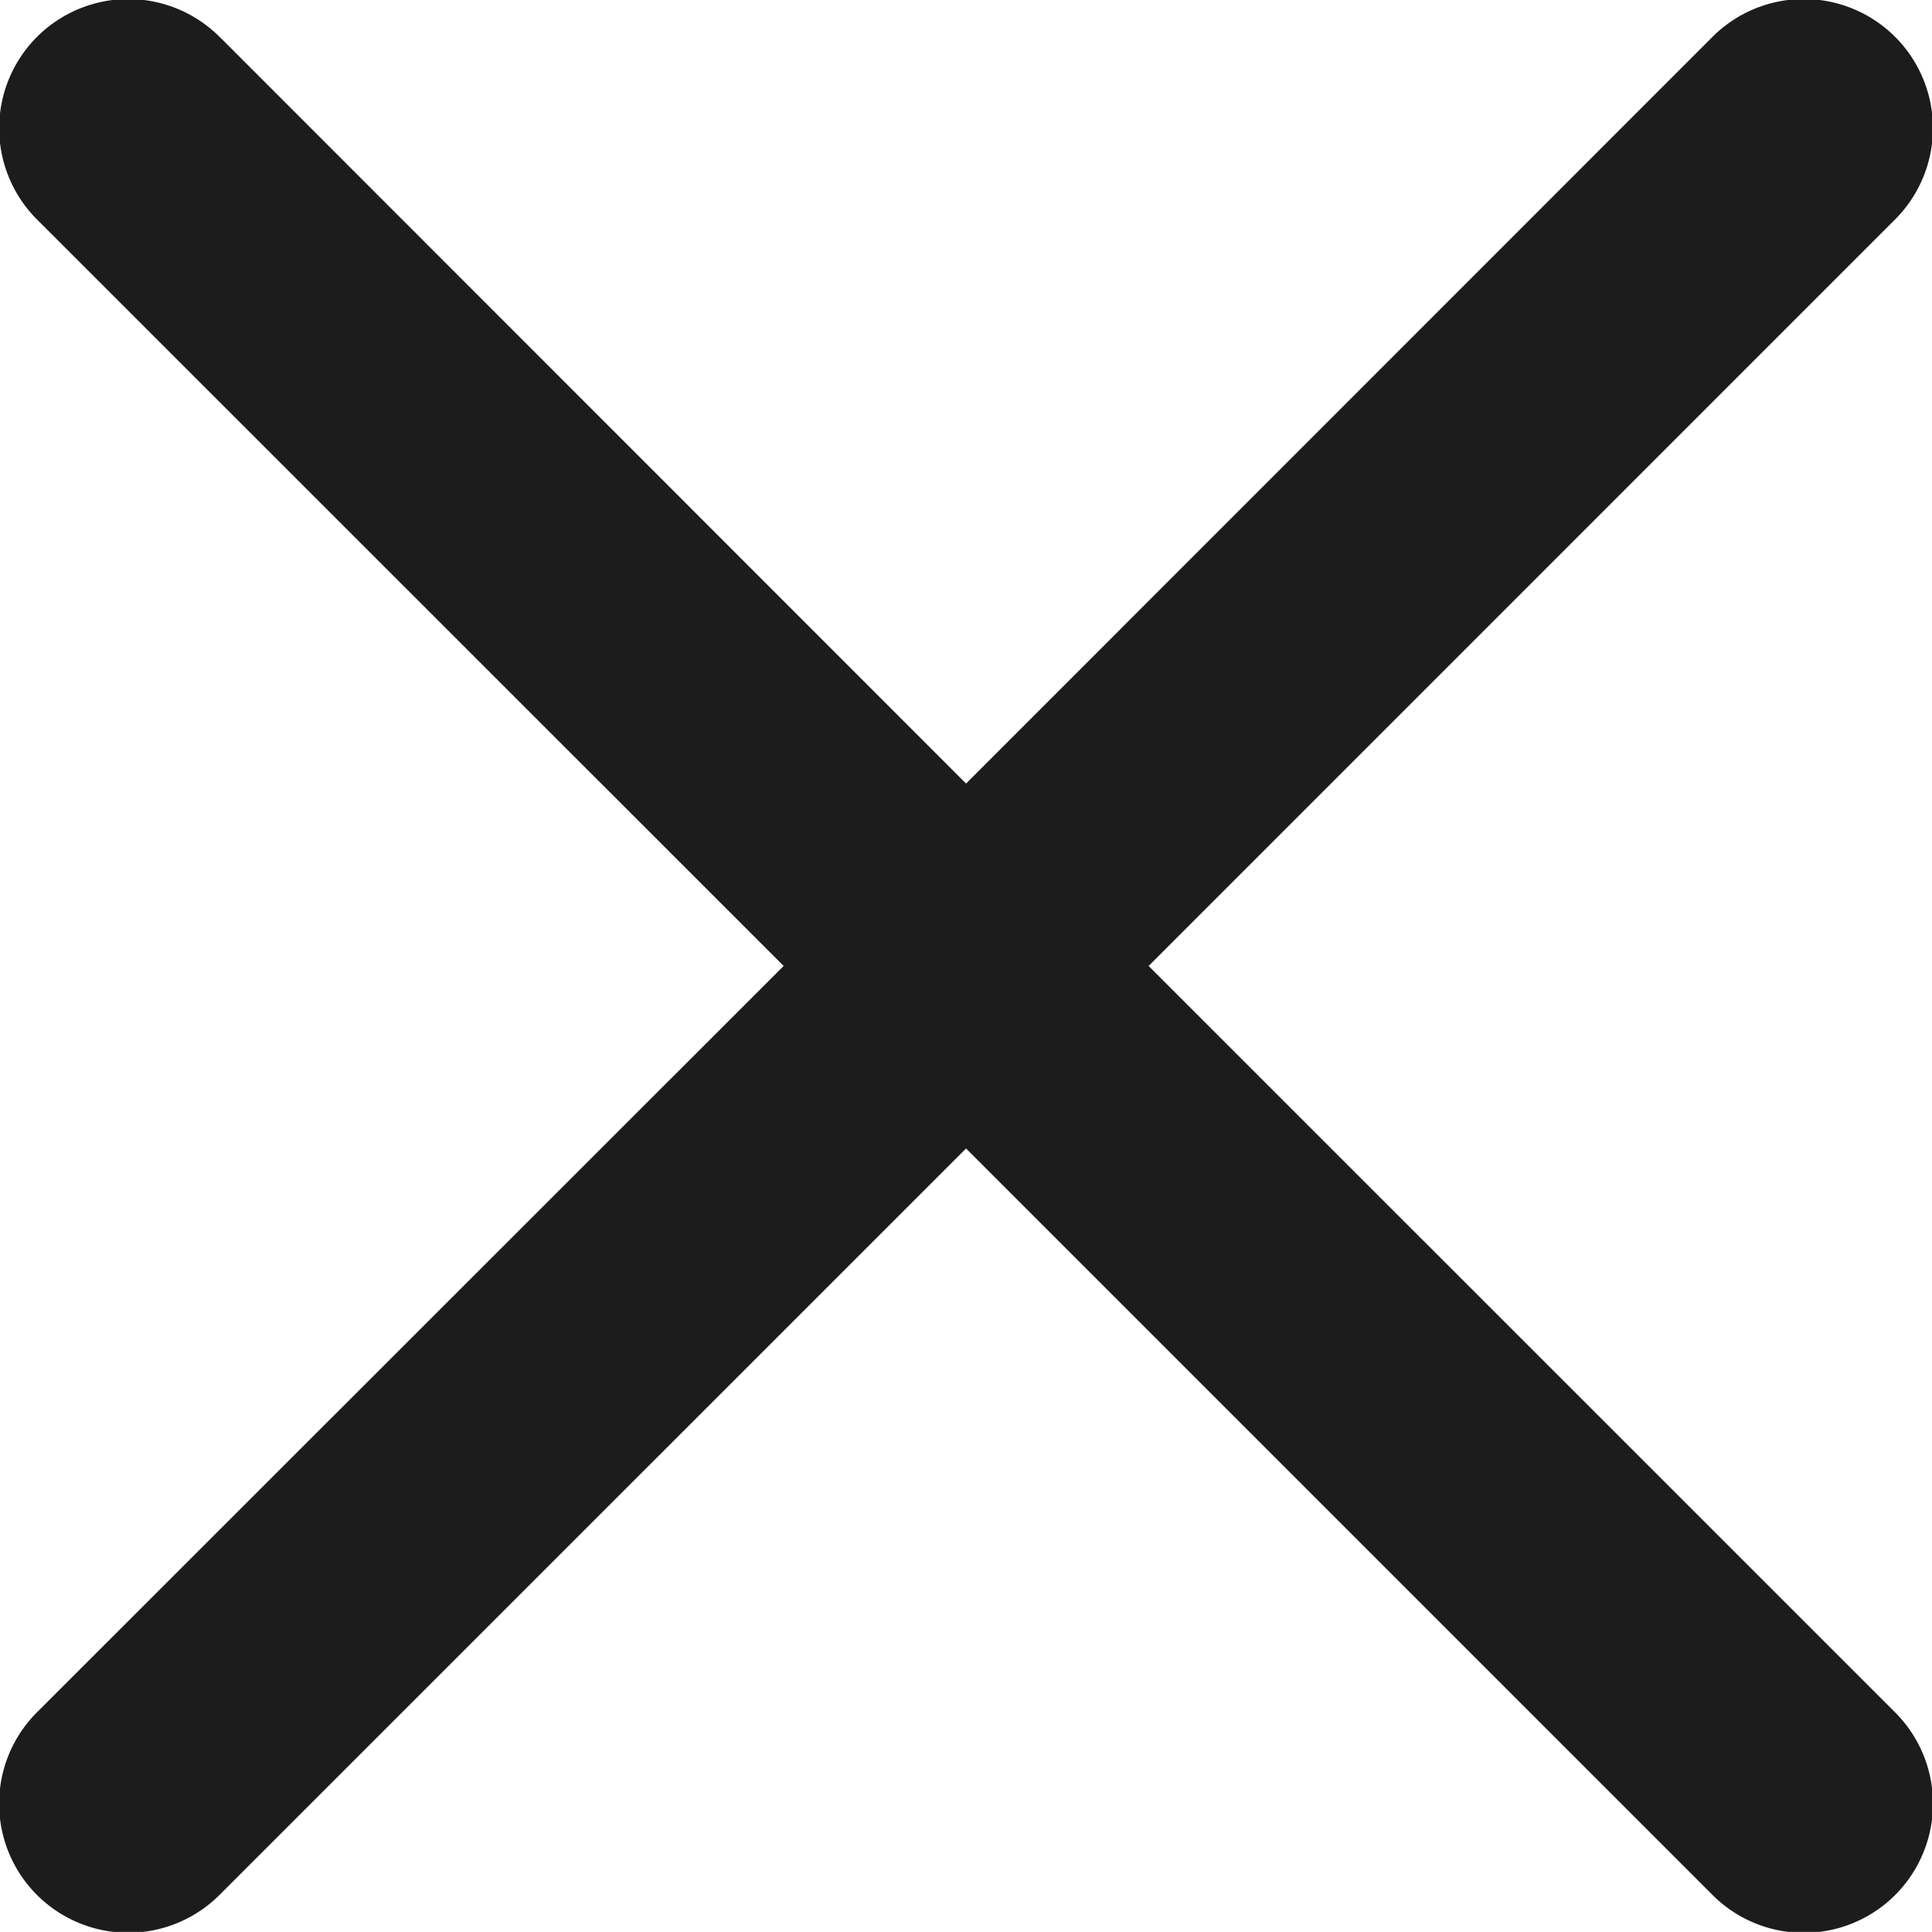
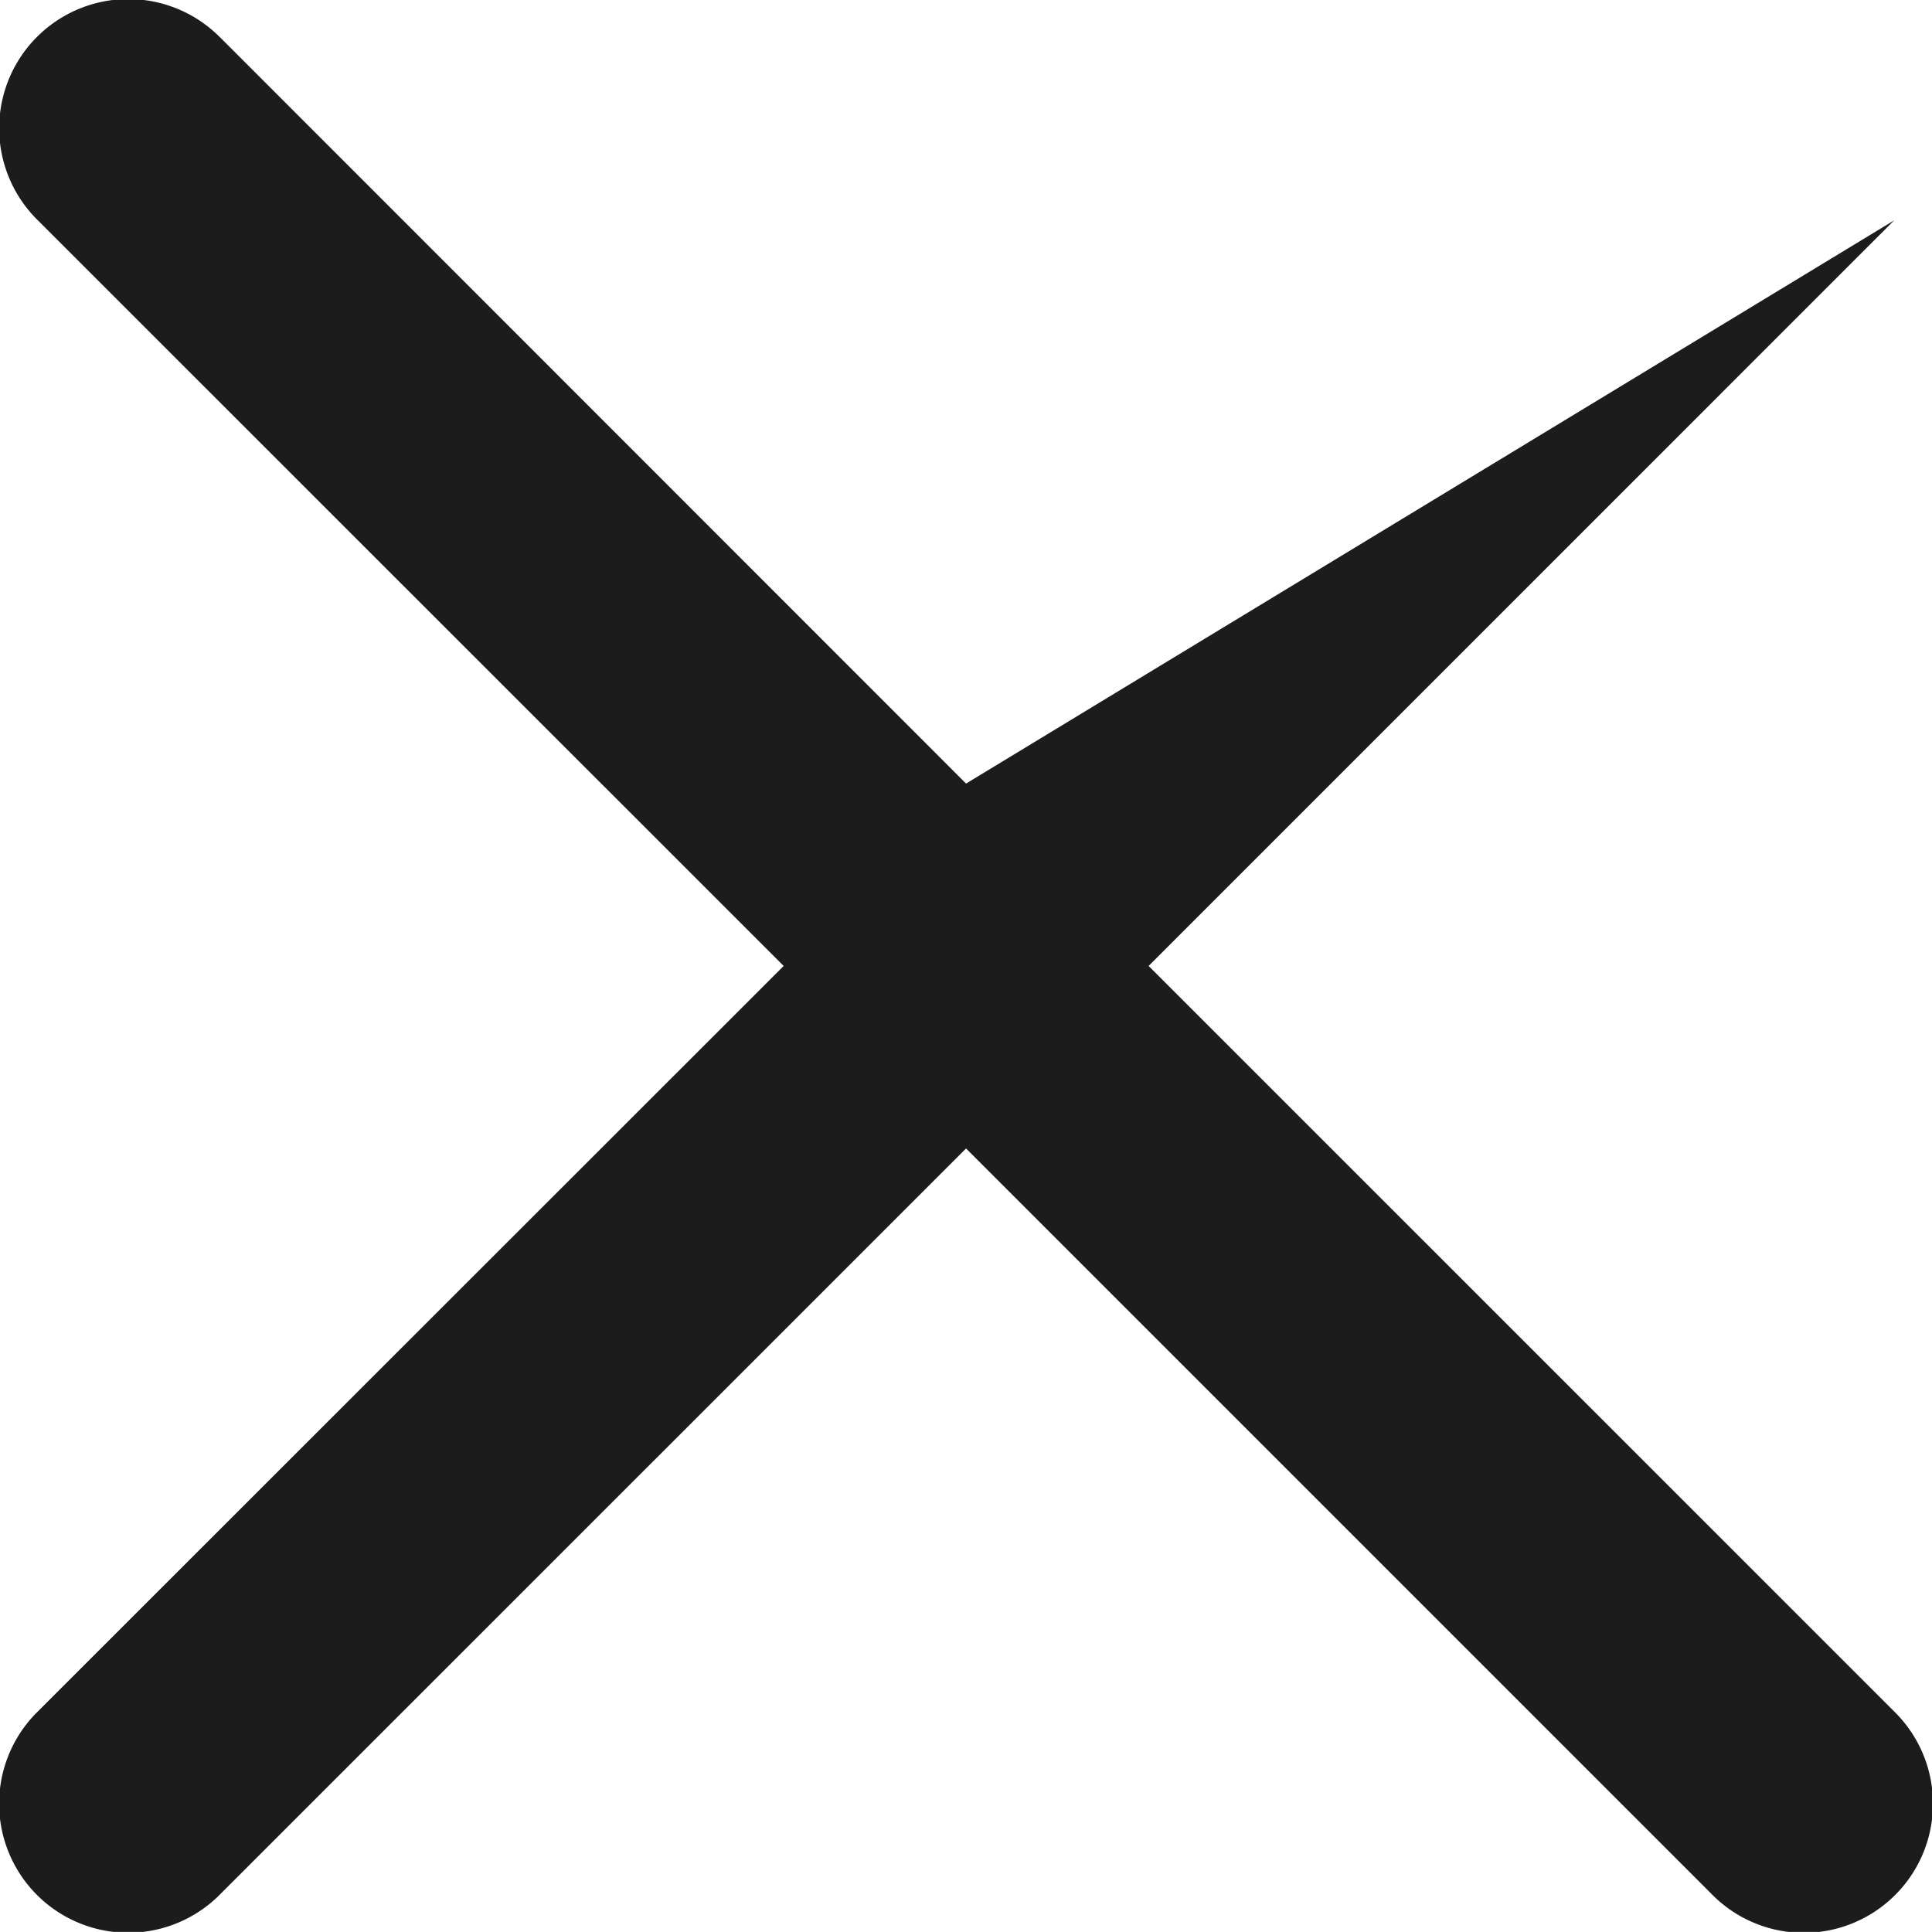
<svg xmlns="http://www.w3.org/2000/svg" width="40" height="39.998" viewBox="0 0 40 39.998">
  <g transform="translate(-6.775 -6.777)">
-     <path d="M11.34,7.56a2.673,2.673,0,1,0-3.78,3.78L23,26.776,7.559,42.21a2.673,2.673,0,1,0,3.78,3.78L26.776,30.555,42.213,45.992a2.673,2.673,0,1,0,3.78-3.78L30.556,26.776,45.992,11.339a2.673,2.673,0,1,0-3.78-3.78L26.776,23,11.34,7.558Z" transform="translate(0)" fill="#1c1c1c" />
+     <path d="M11.34,7.56a2.673,2.673,0,1,0-3.78,3.78L23,26.776,7.559,42.21a2.673,2.673,0,1,0,3.78,3.78L26.776,30.555,42.213,45.992a2.673,2.673,0,1,0,3.78-3.78L30.556,26.776,45.992,11.339L26.776,23,11.34,7.558Z" transform="translate(0)" fill="#1c1c1c" />
  </g>
</svg>